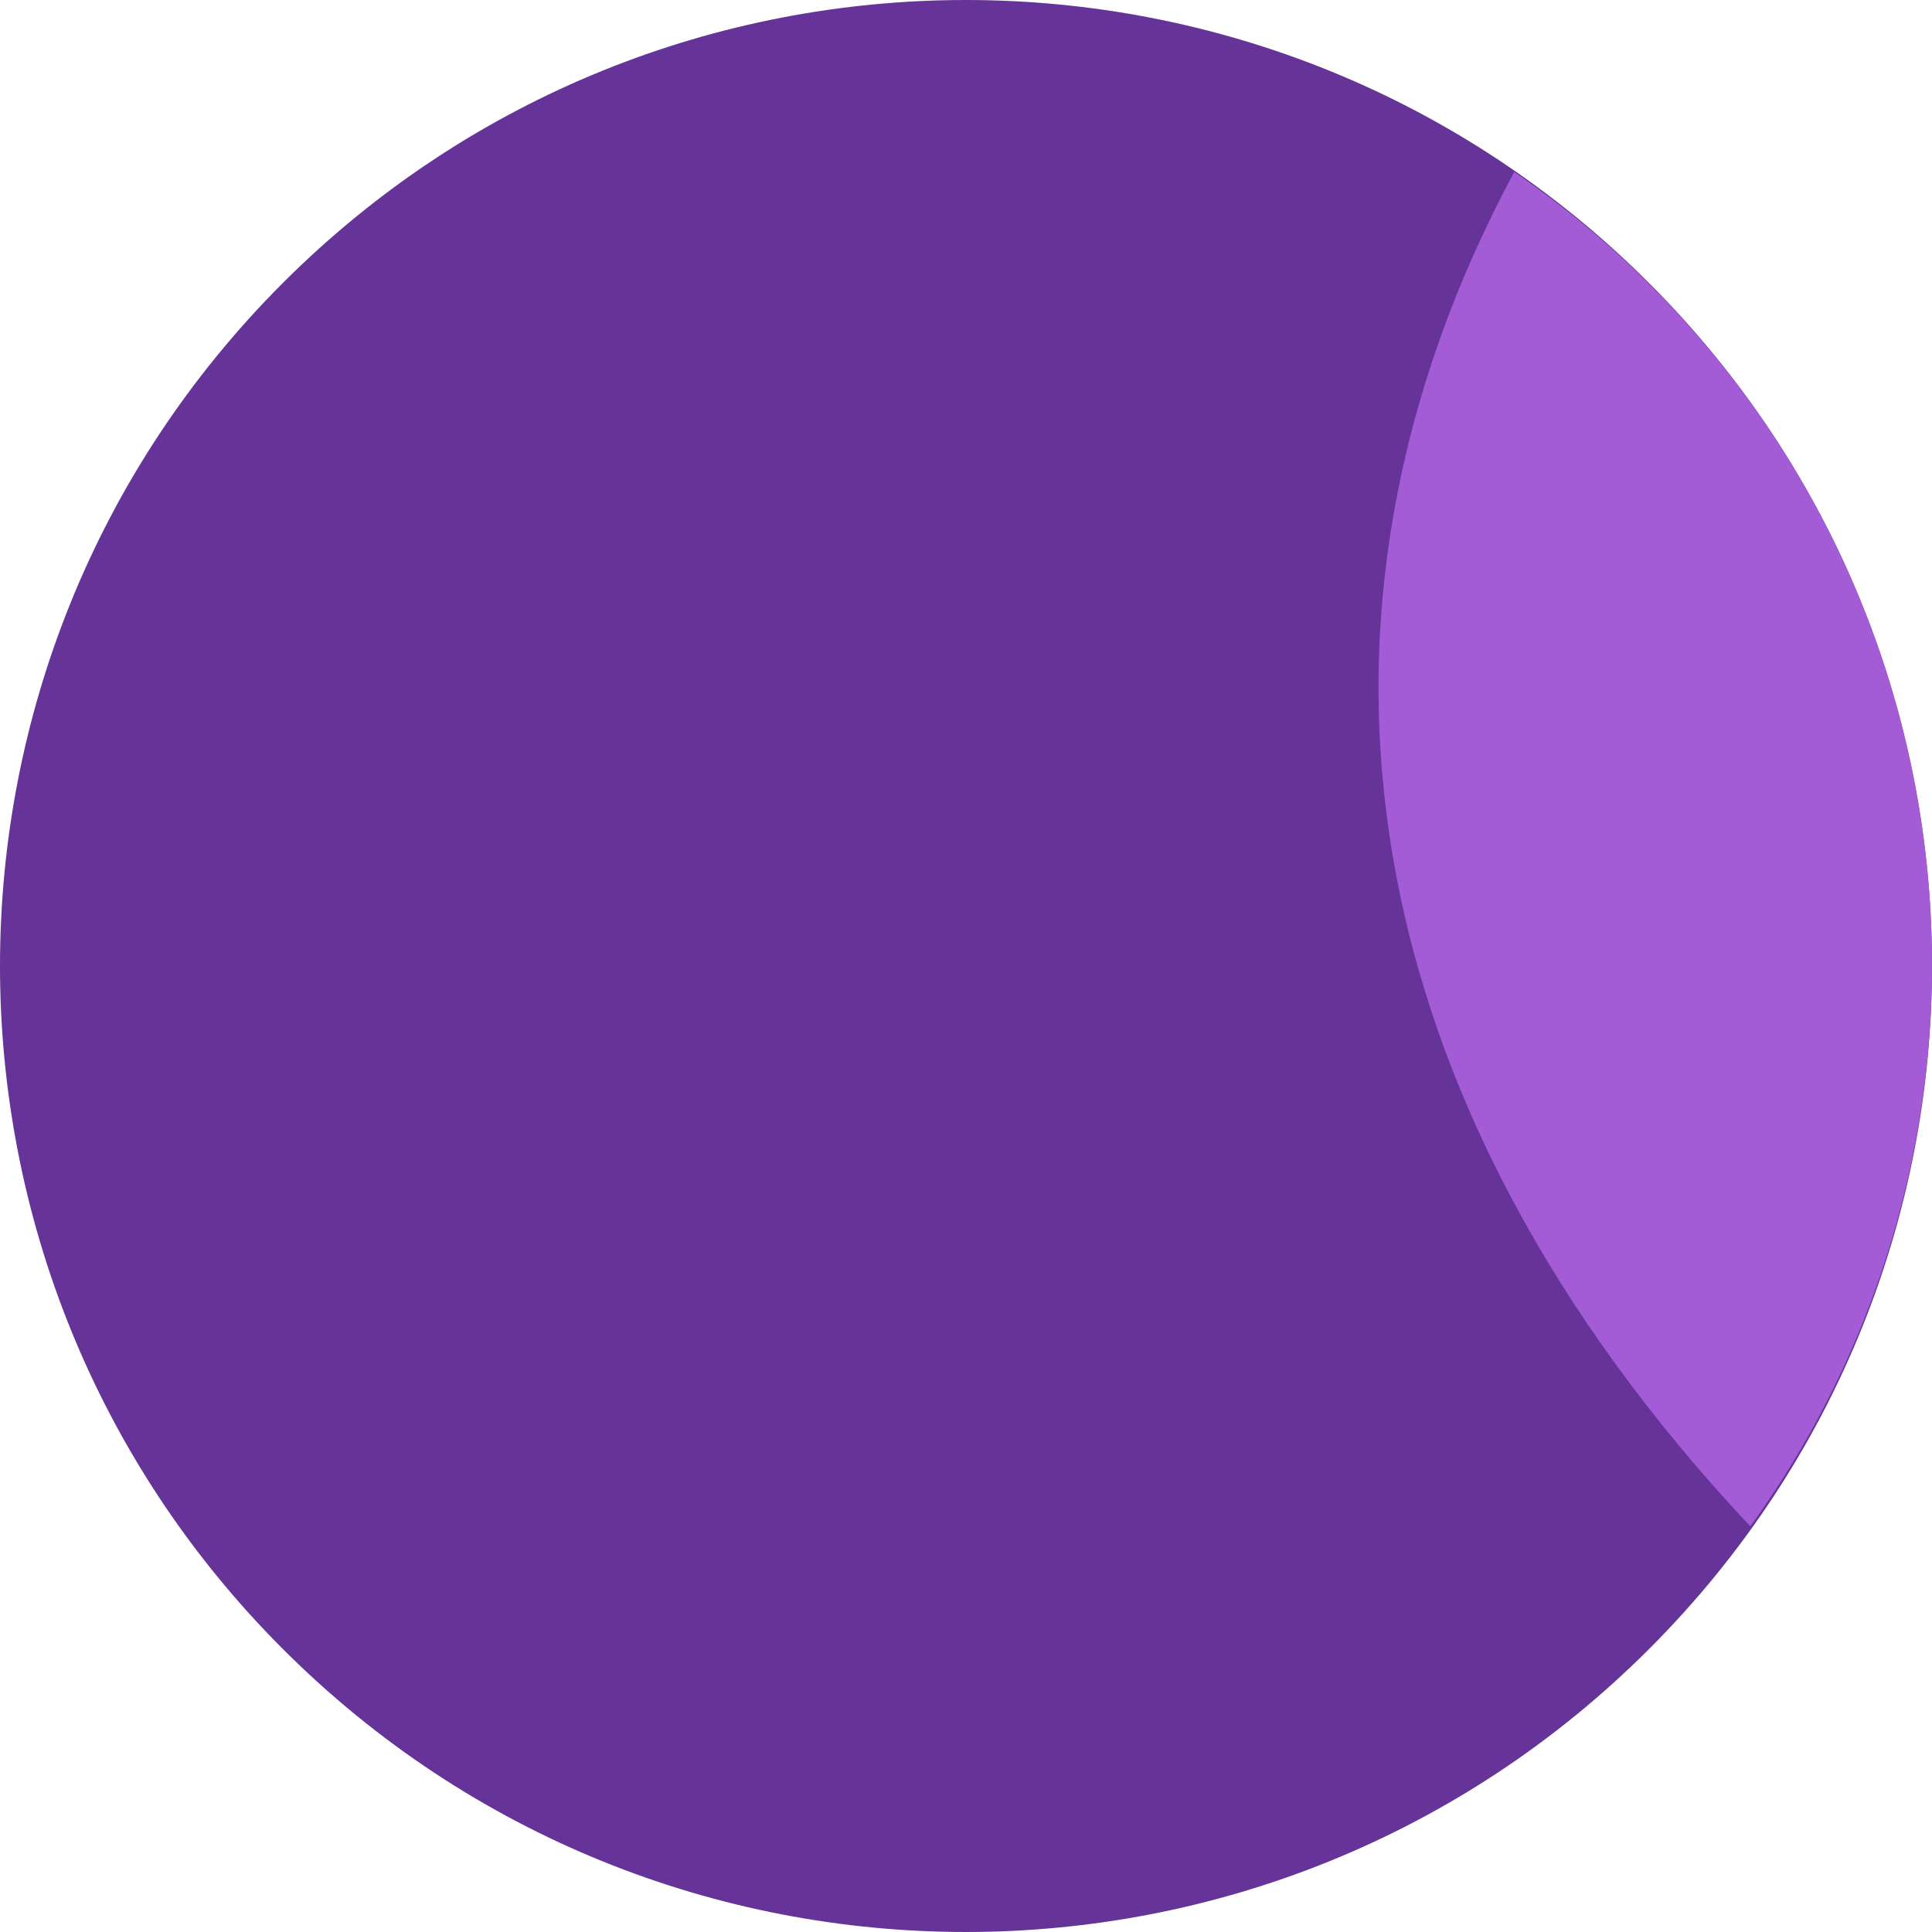
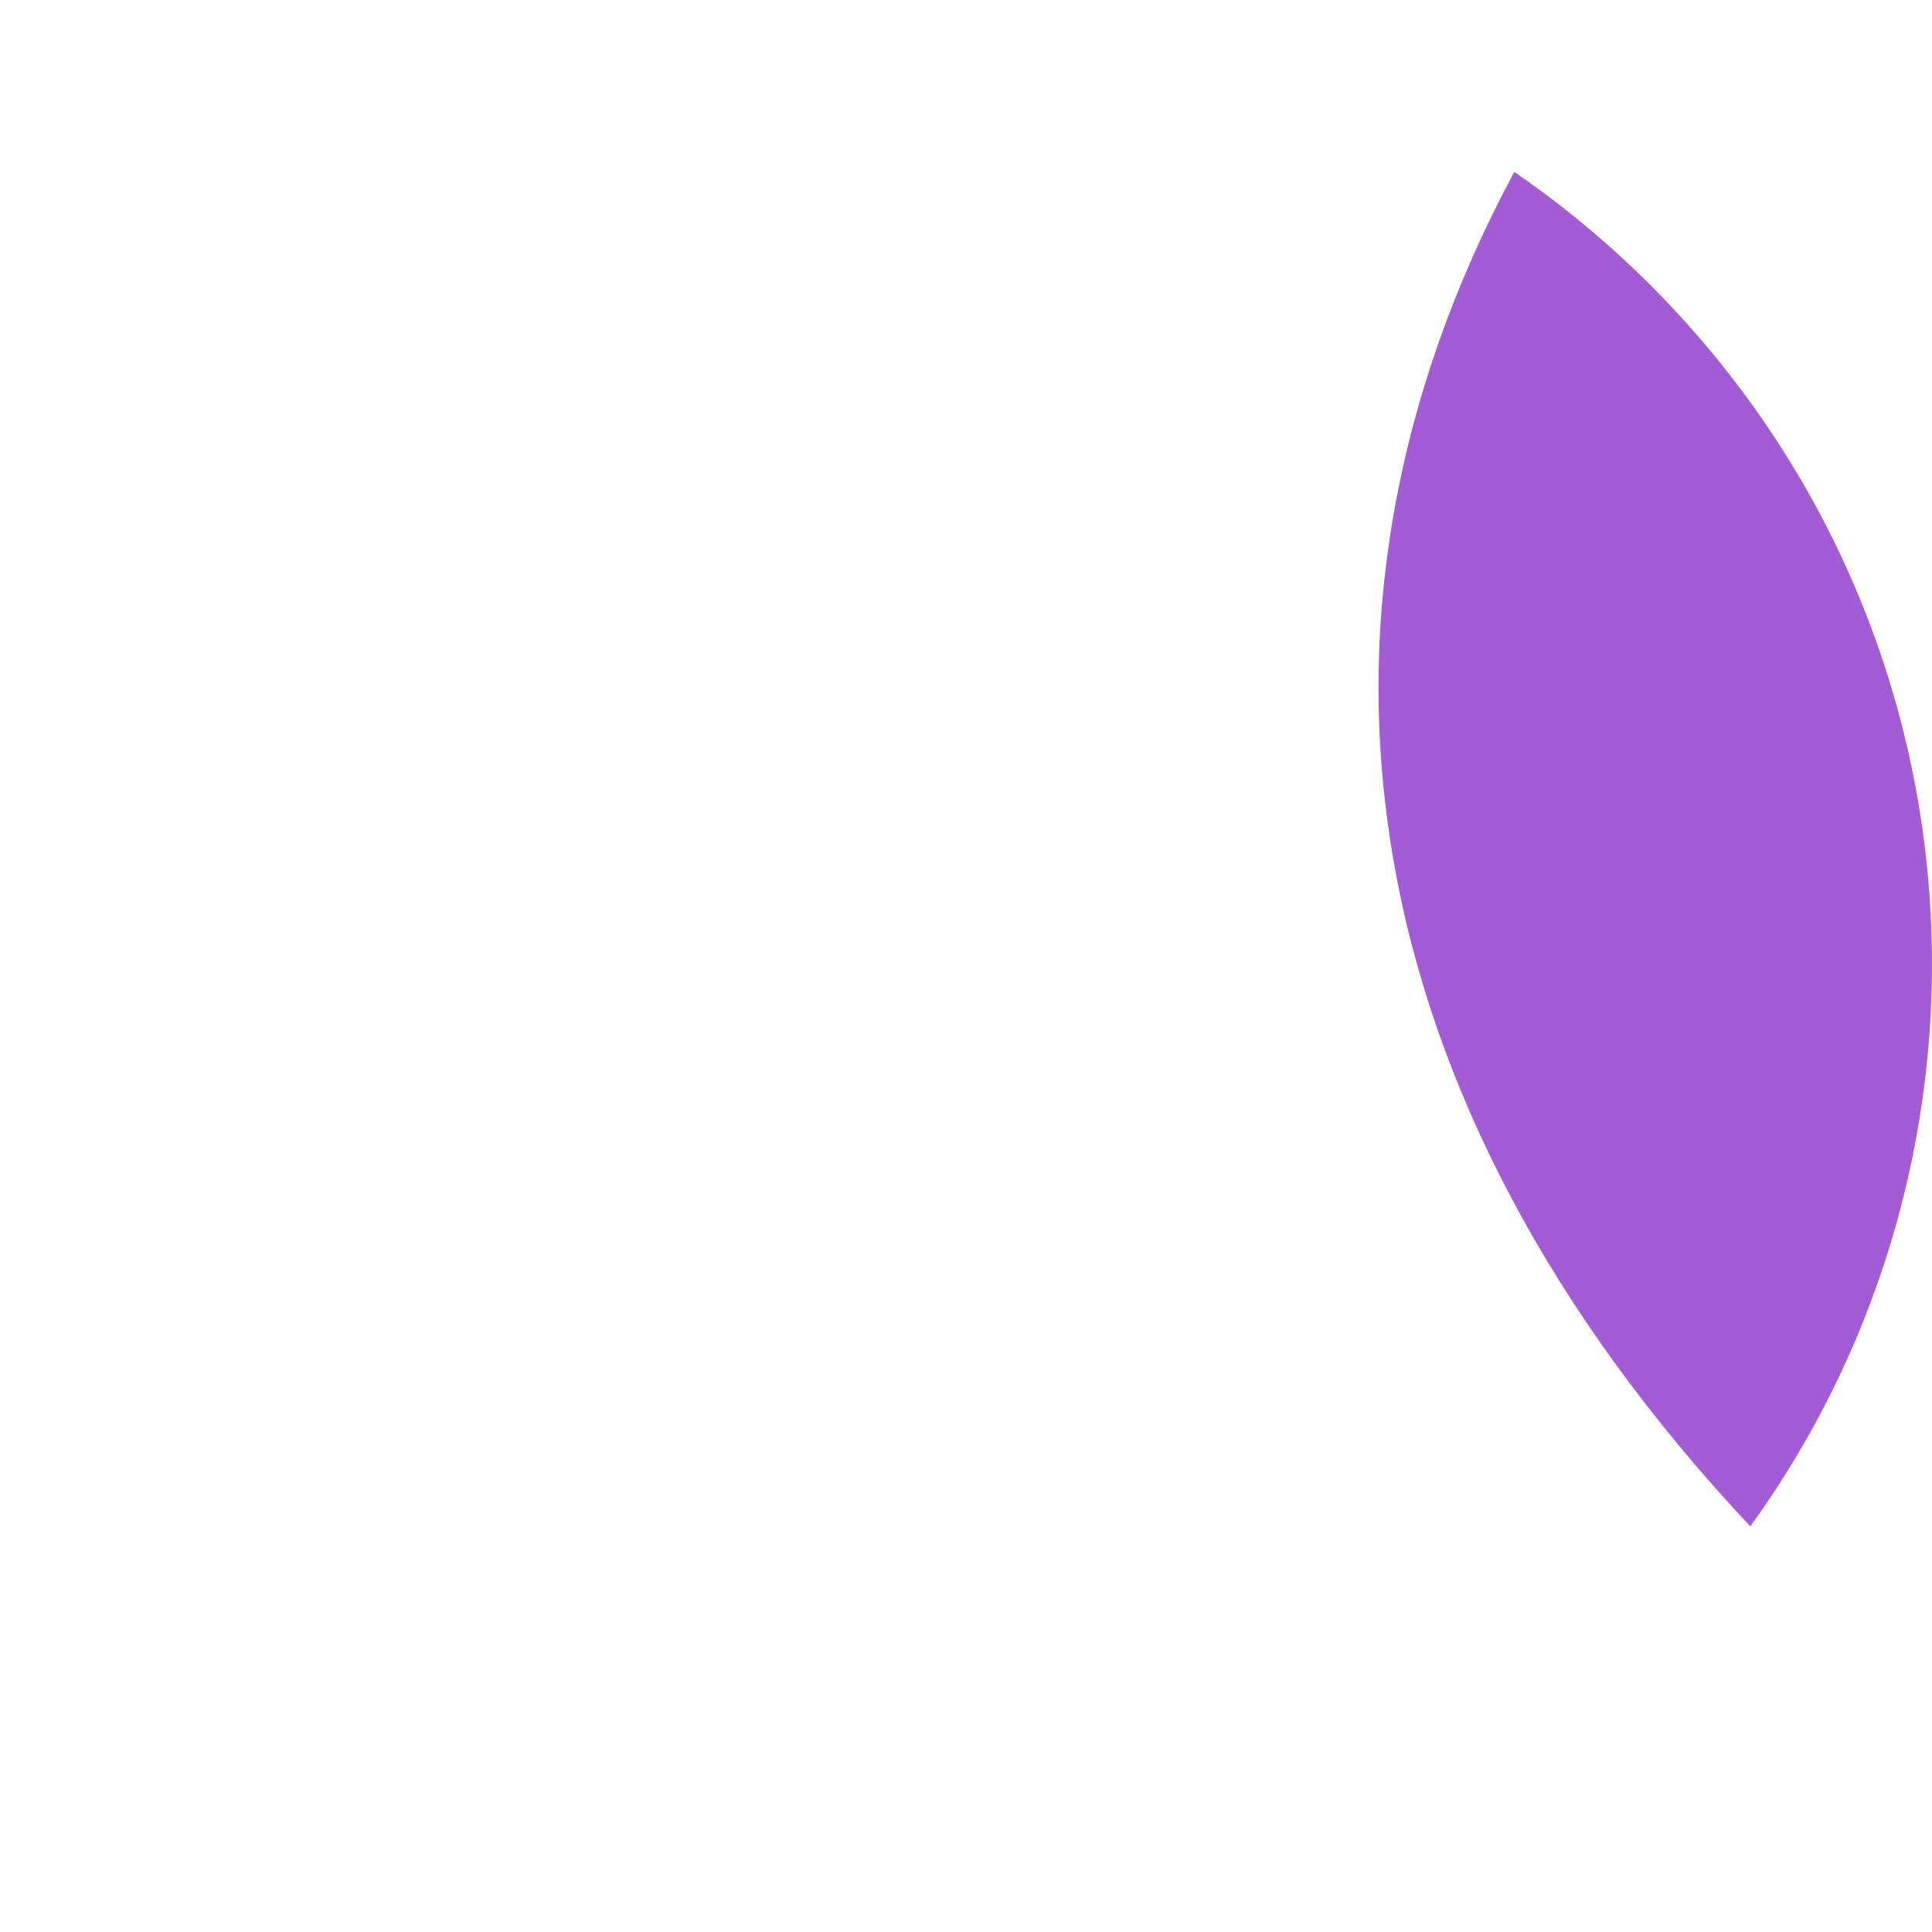
<svg xmlns="http://www.w3.org/2000/svg" width="562" height="562" viewBox="0 0 562 562" fill="none">
-   <path d="M479.656 82.3C369.925 -27.432 192.019 -27.432 82.296 82.293C-27.428 192.018 -27.435 369.932 82.296 479.693C192.026 589.453 369.925 589.418 479.691 479.693C589.458 369.968 589.415 192.053 479.691 82.328" fill="#663399" />
  <path d="M479.426 82.26C467.442 70.37 454.409 59.573 440.484 50C370.606 180.129 393.471 320.74 509.144 444C588.41 334.416 578.537 180.802 479.426 82.26Z" fill="#A35CD6" />
</svg>